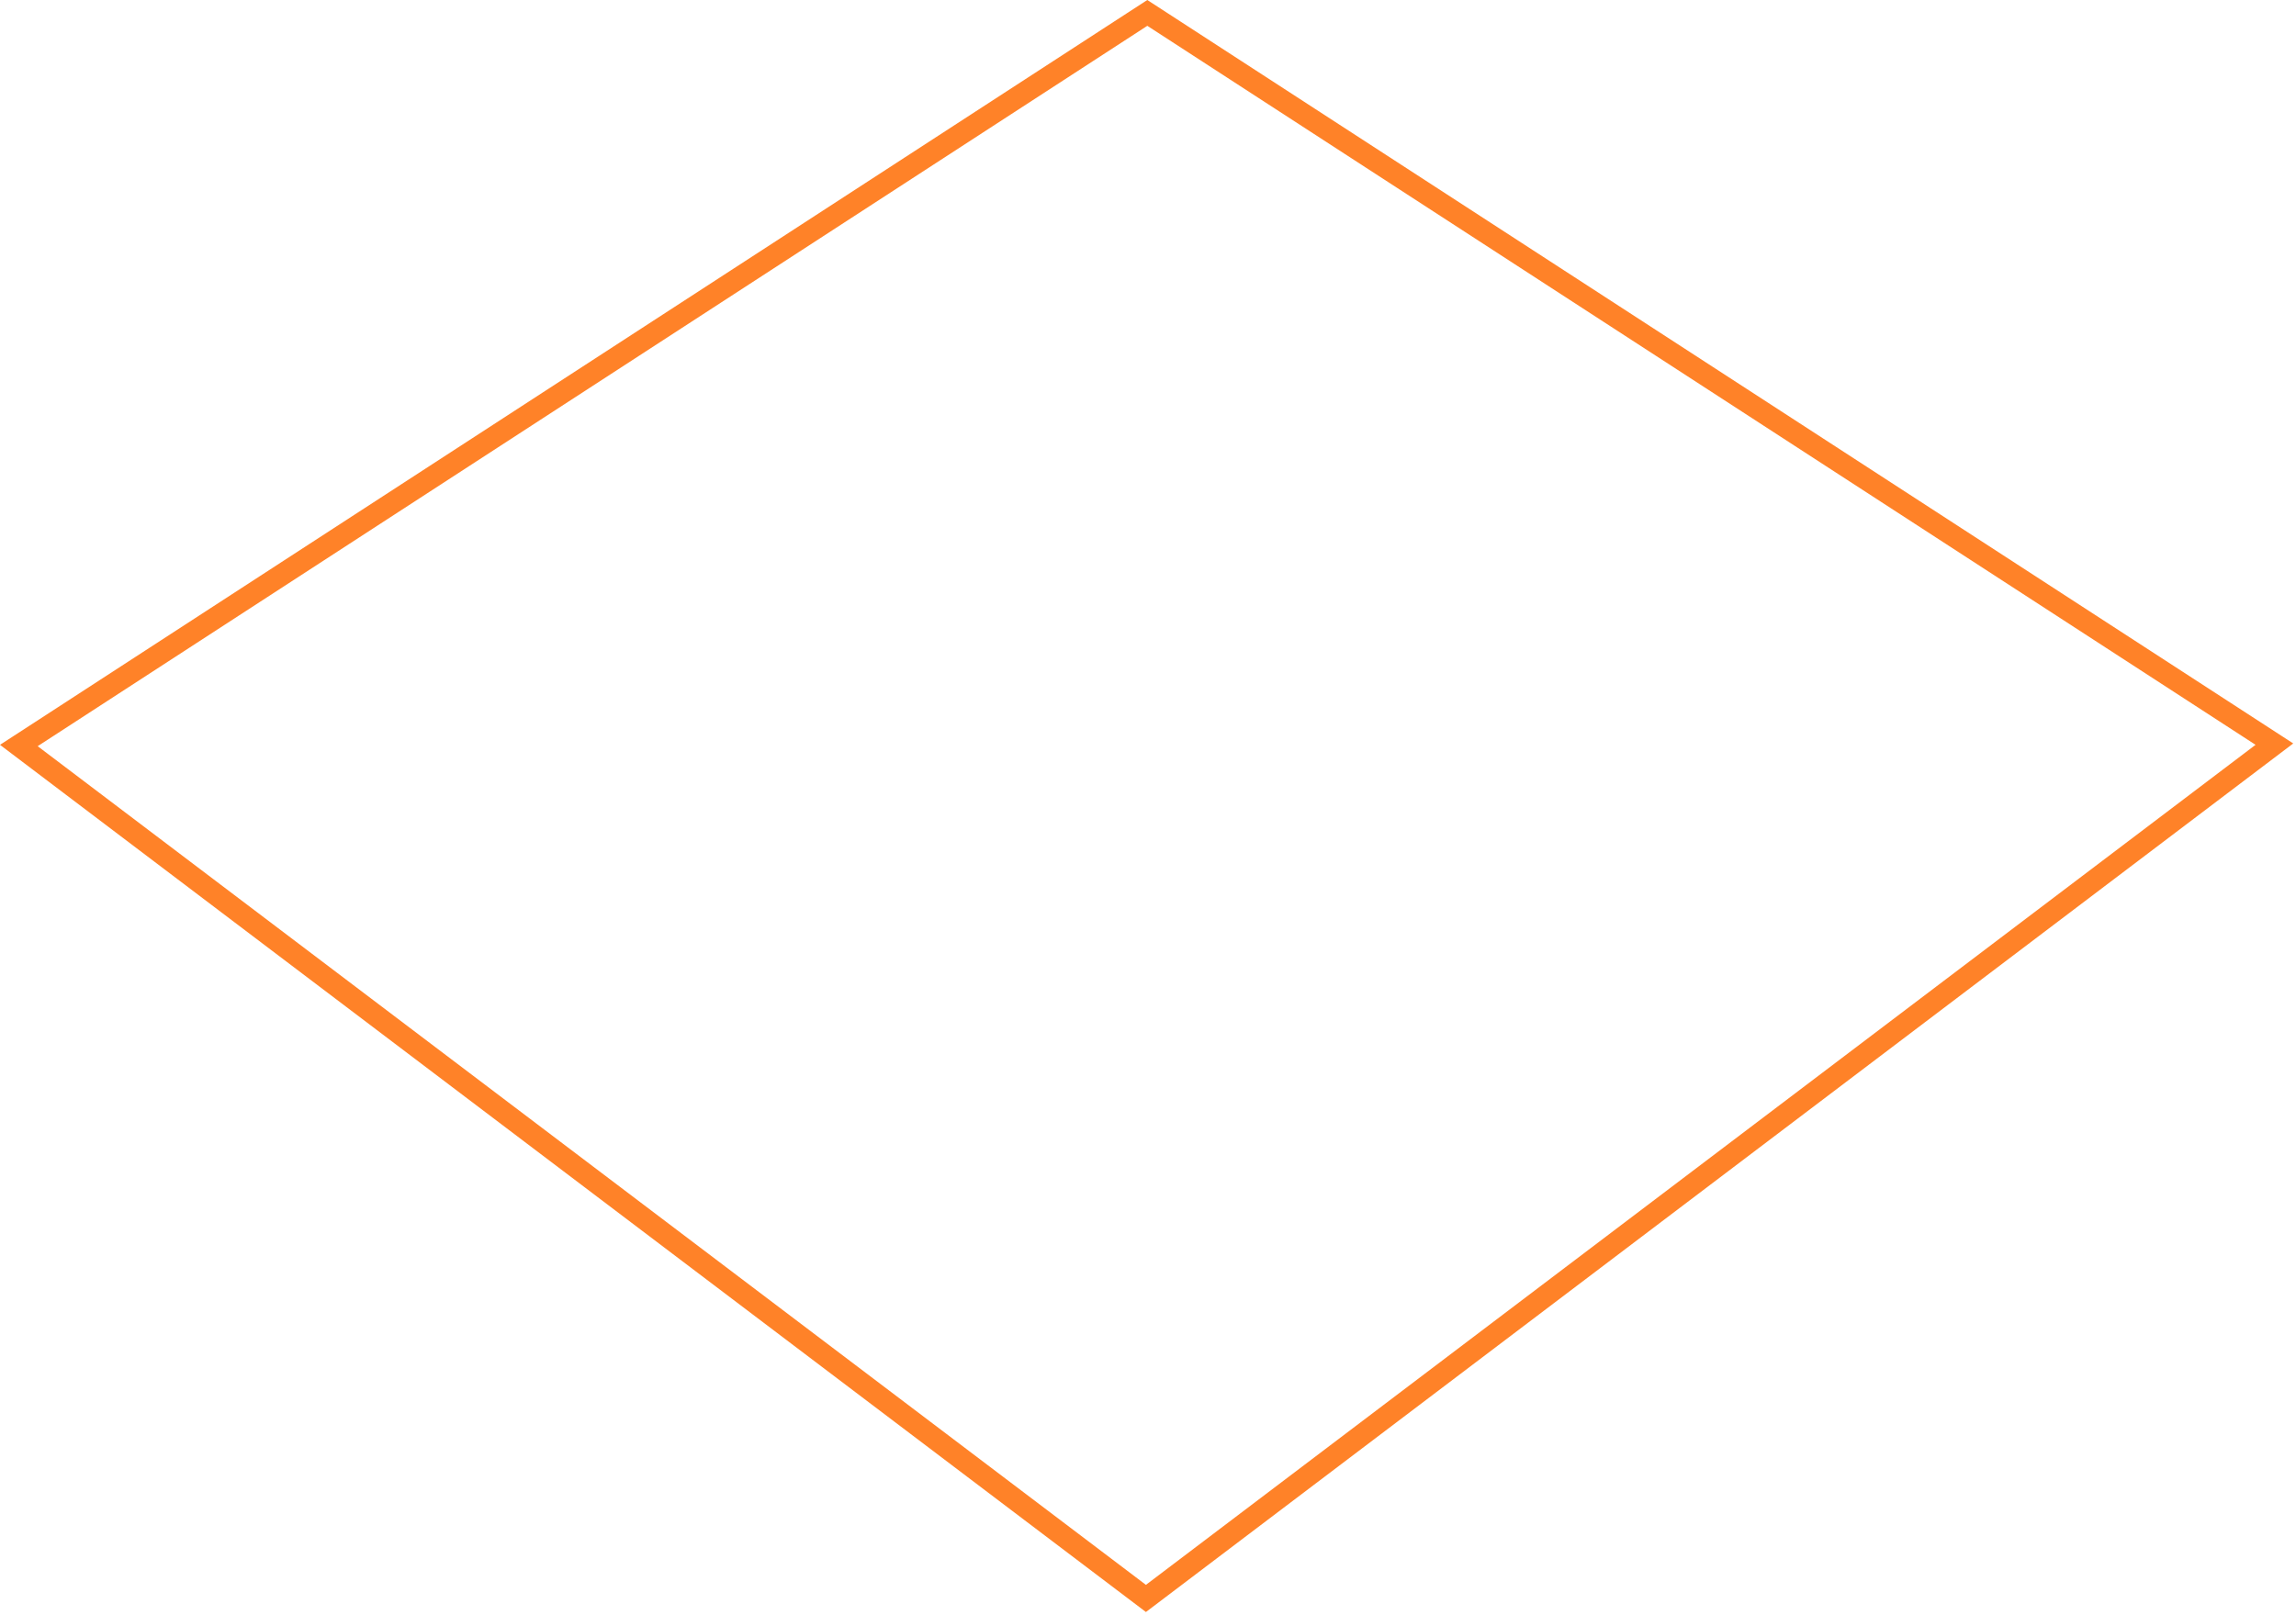
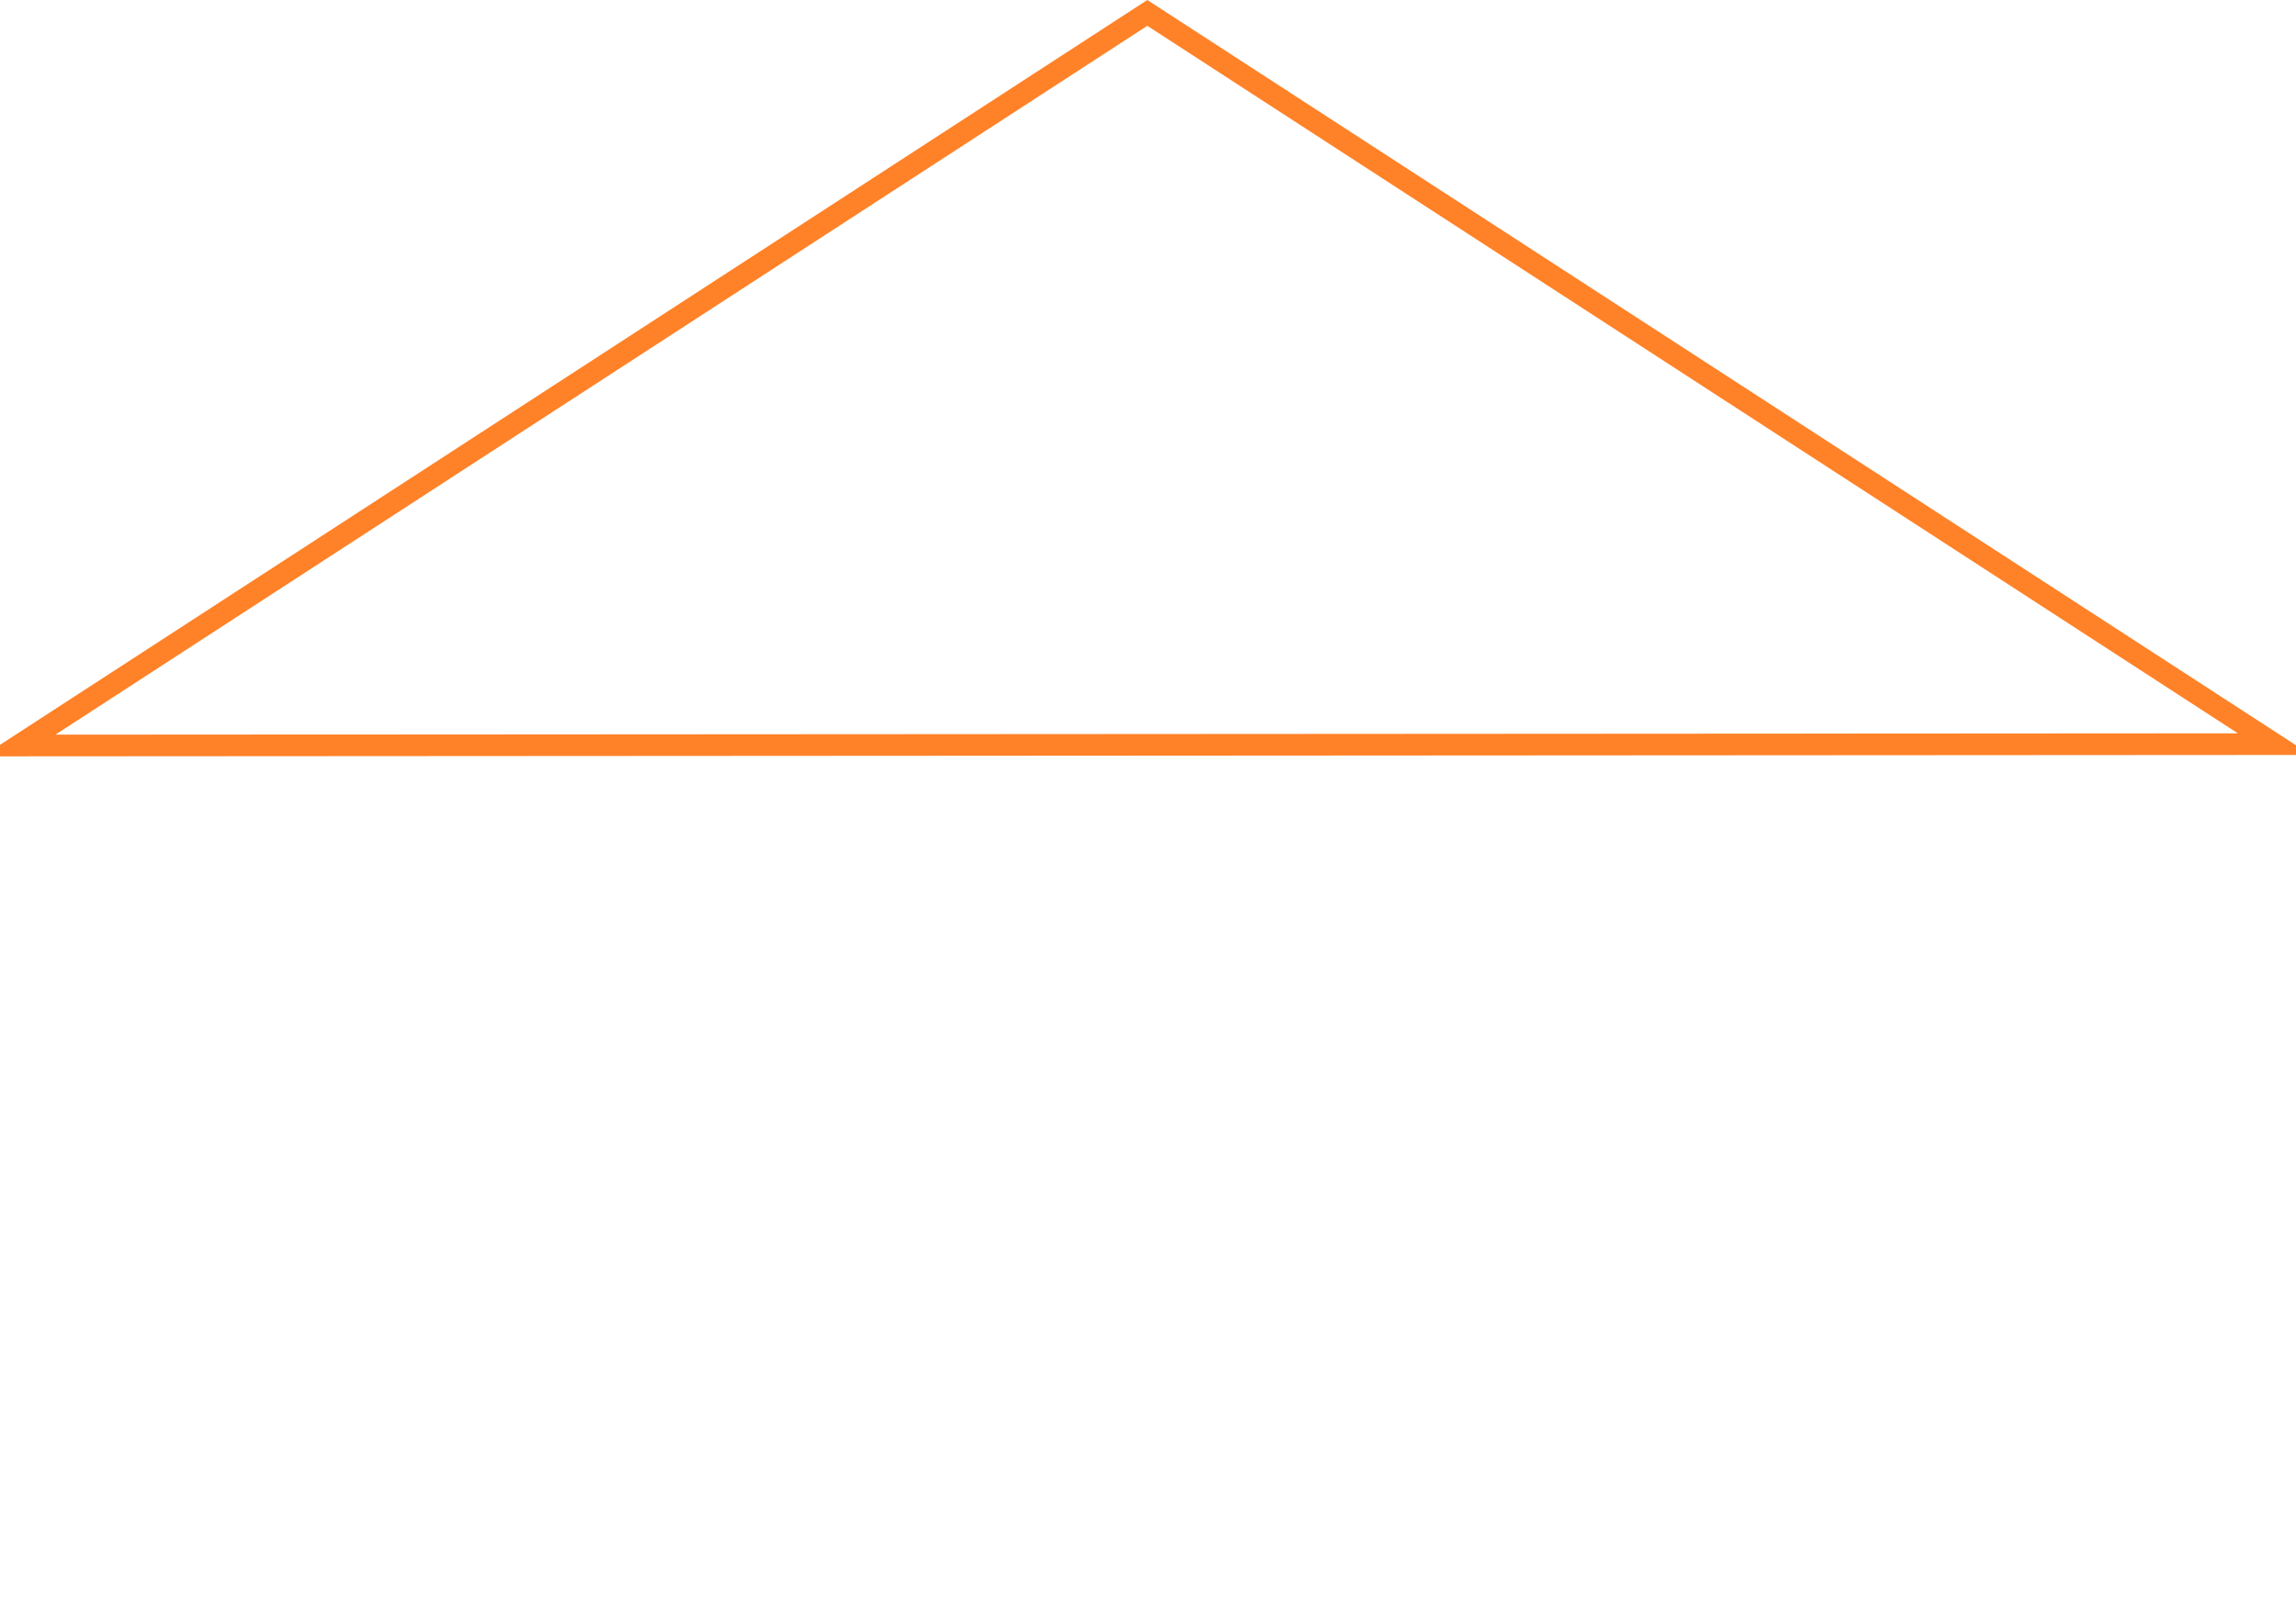
<svg xmlns="http://www.w3.org/2000/svg" width="742" height="522" viewBox="0 0 742 522" fill="none">
-   <path d="M6.089 240.996L370.777 4.173L735.018 240.551L370.33 516.717L6.089 240.996Z" stroke="#FF8228" stroke-width="7" />
+   <path d="M6.089 240.996L370.777 4.173L735.018 240.551L6.089 240.996Z" stroke="#FF8228" stroke-width="7" />
</svg>